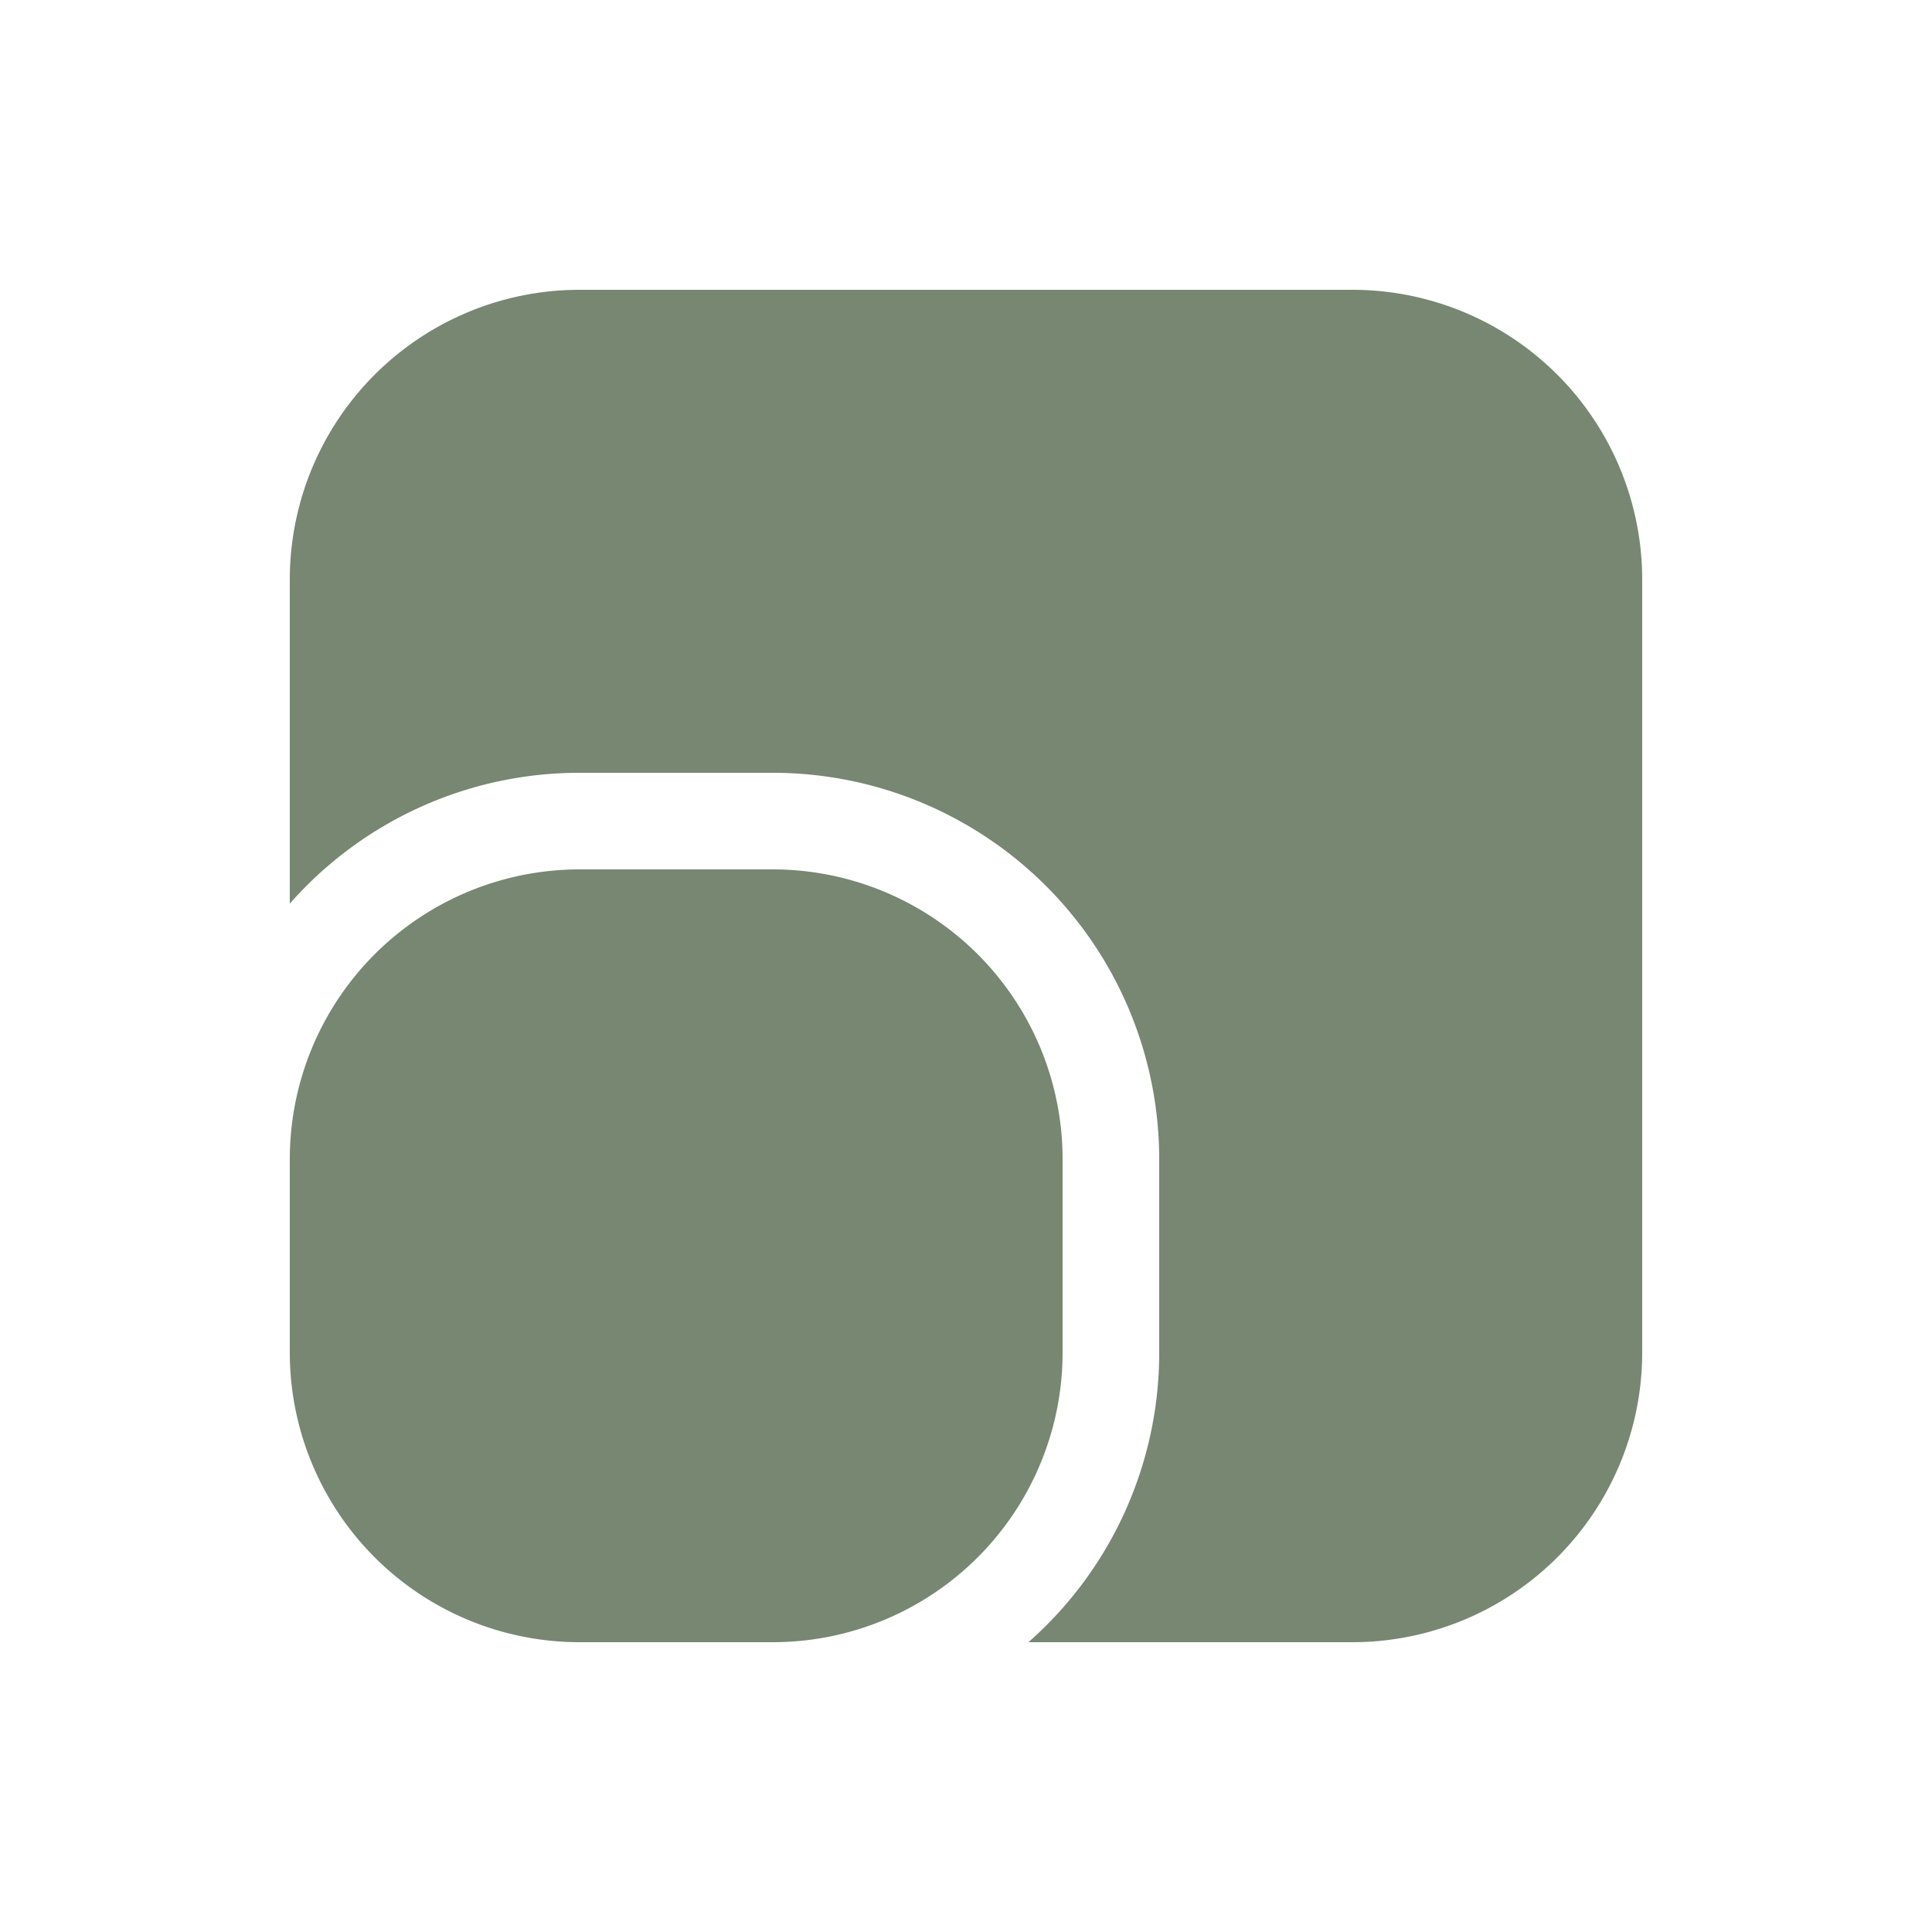
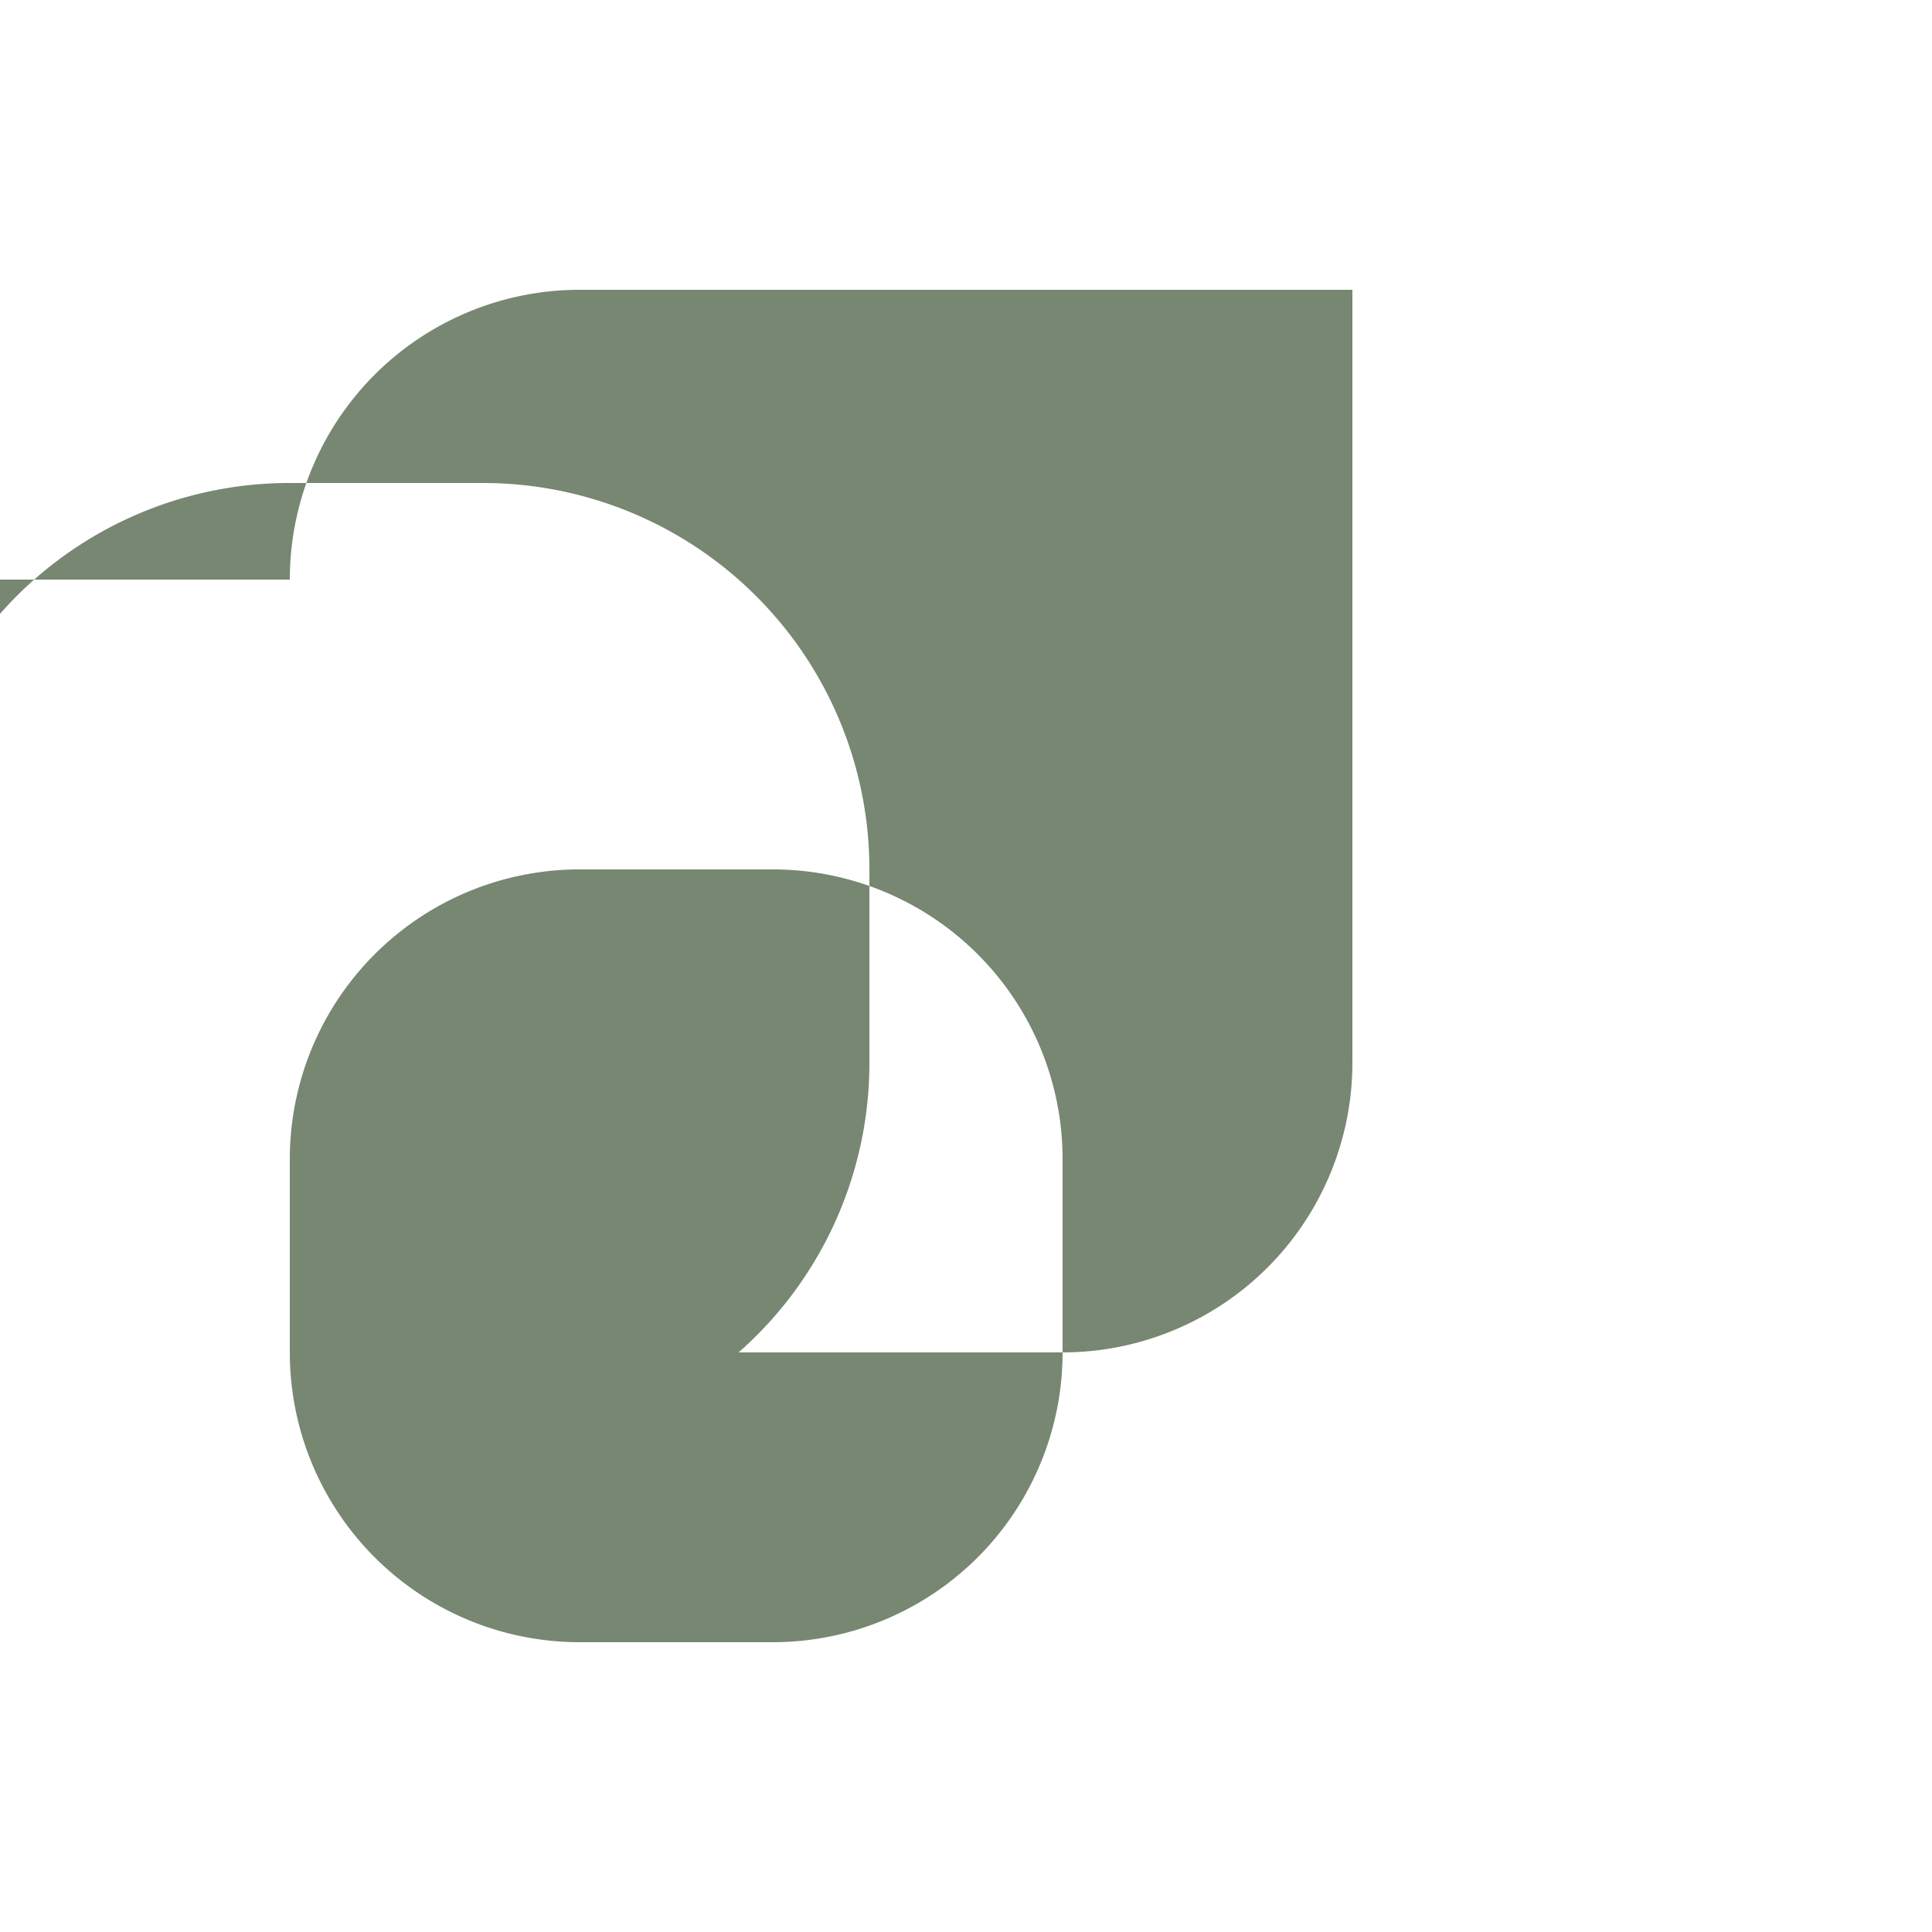
<svg xmlns="http://www.w3.org/2000/svg" width="36" height="36" fill="none">
-   <path fill="#778772" d="M5.4 10.8a5.4 5.4 0 0 1 5.4-5.4h14.4a5.4 5.4 0 0 1 5.4 5.4v14.4a5.4 5.4 0 0 1-5.4 5.4h-6.037a7.182 7.182 0 0 0 2.437-5.4v-3.6a7.2 7.2 0 0 0-7.2-7.2h-3.6a7.184 7.184 0 0 0-5.4 2.438V10.8Zm5.4 5.4a5.4 5.4 0 0 0-5.4 5.4v3.6a5.4 5.4 0 0 0 5.4 5.4h3.6a5.4 5.4 0 0 0 5.4-5.4v-3.6a5.4 5.4 0 0 0-5.4-5.4h-3.6Z" />
+   <path fill="#778772" d="M5.4 10.8a5.4 5.4 0 0 1 5.4-5.4h14.4v14.4a5.4 5.4 0 0 1-5.4 5.4h-6.037a7.182 7.182 0 0 0 2.437-5.4v-3.6a7.2 7.2 0 0 0-7.2-7.2h-3.6a7.184 7.184 0 0 0-5.4 2.438V10.8Zm5.4 5.4a5.4 5.4 0 0 0-5.4 5.4v3.6a5.4 5.4 0 0 0 5.4 5.4h3.6a5.4 5.4 0 0 0 5.4-5.4v-3.6a5.4 5.4 0 0 0-5.4-5.4h-3.6Z" />
</svg>